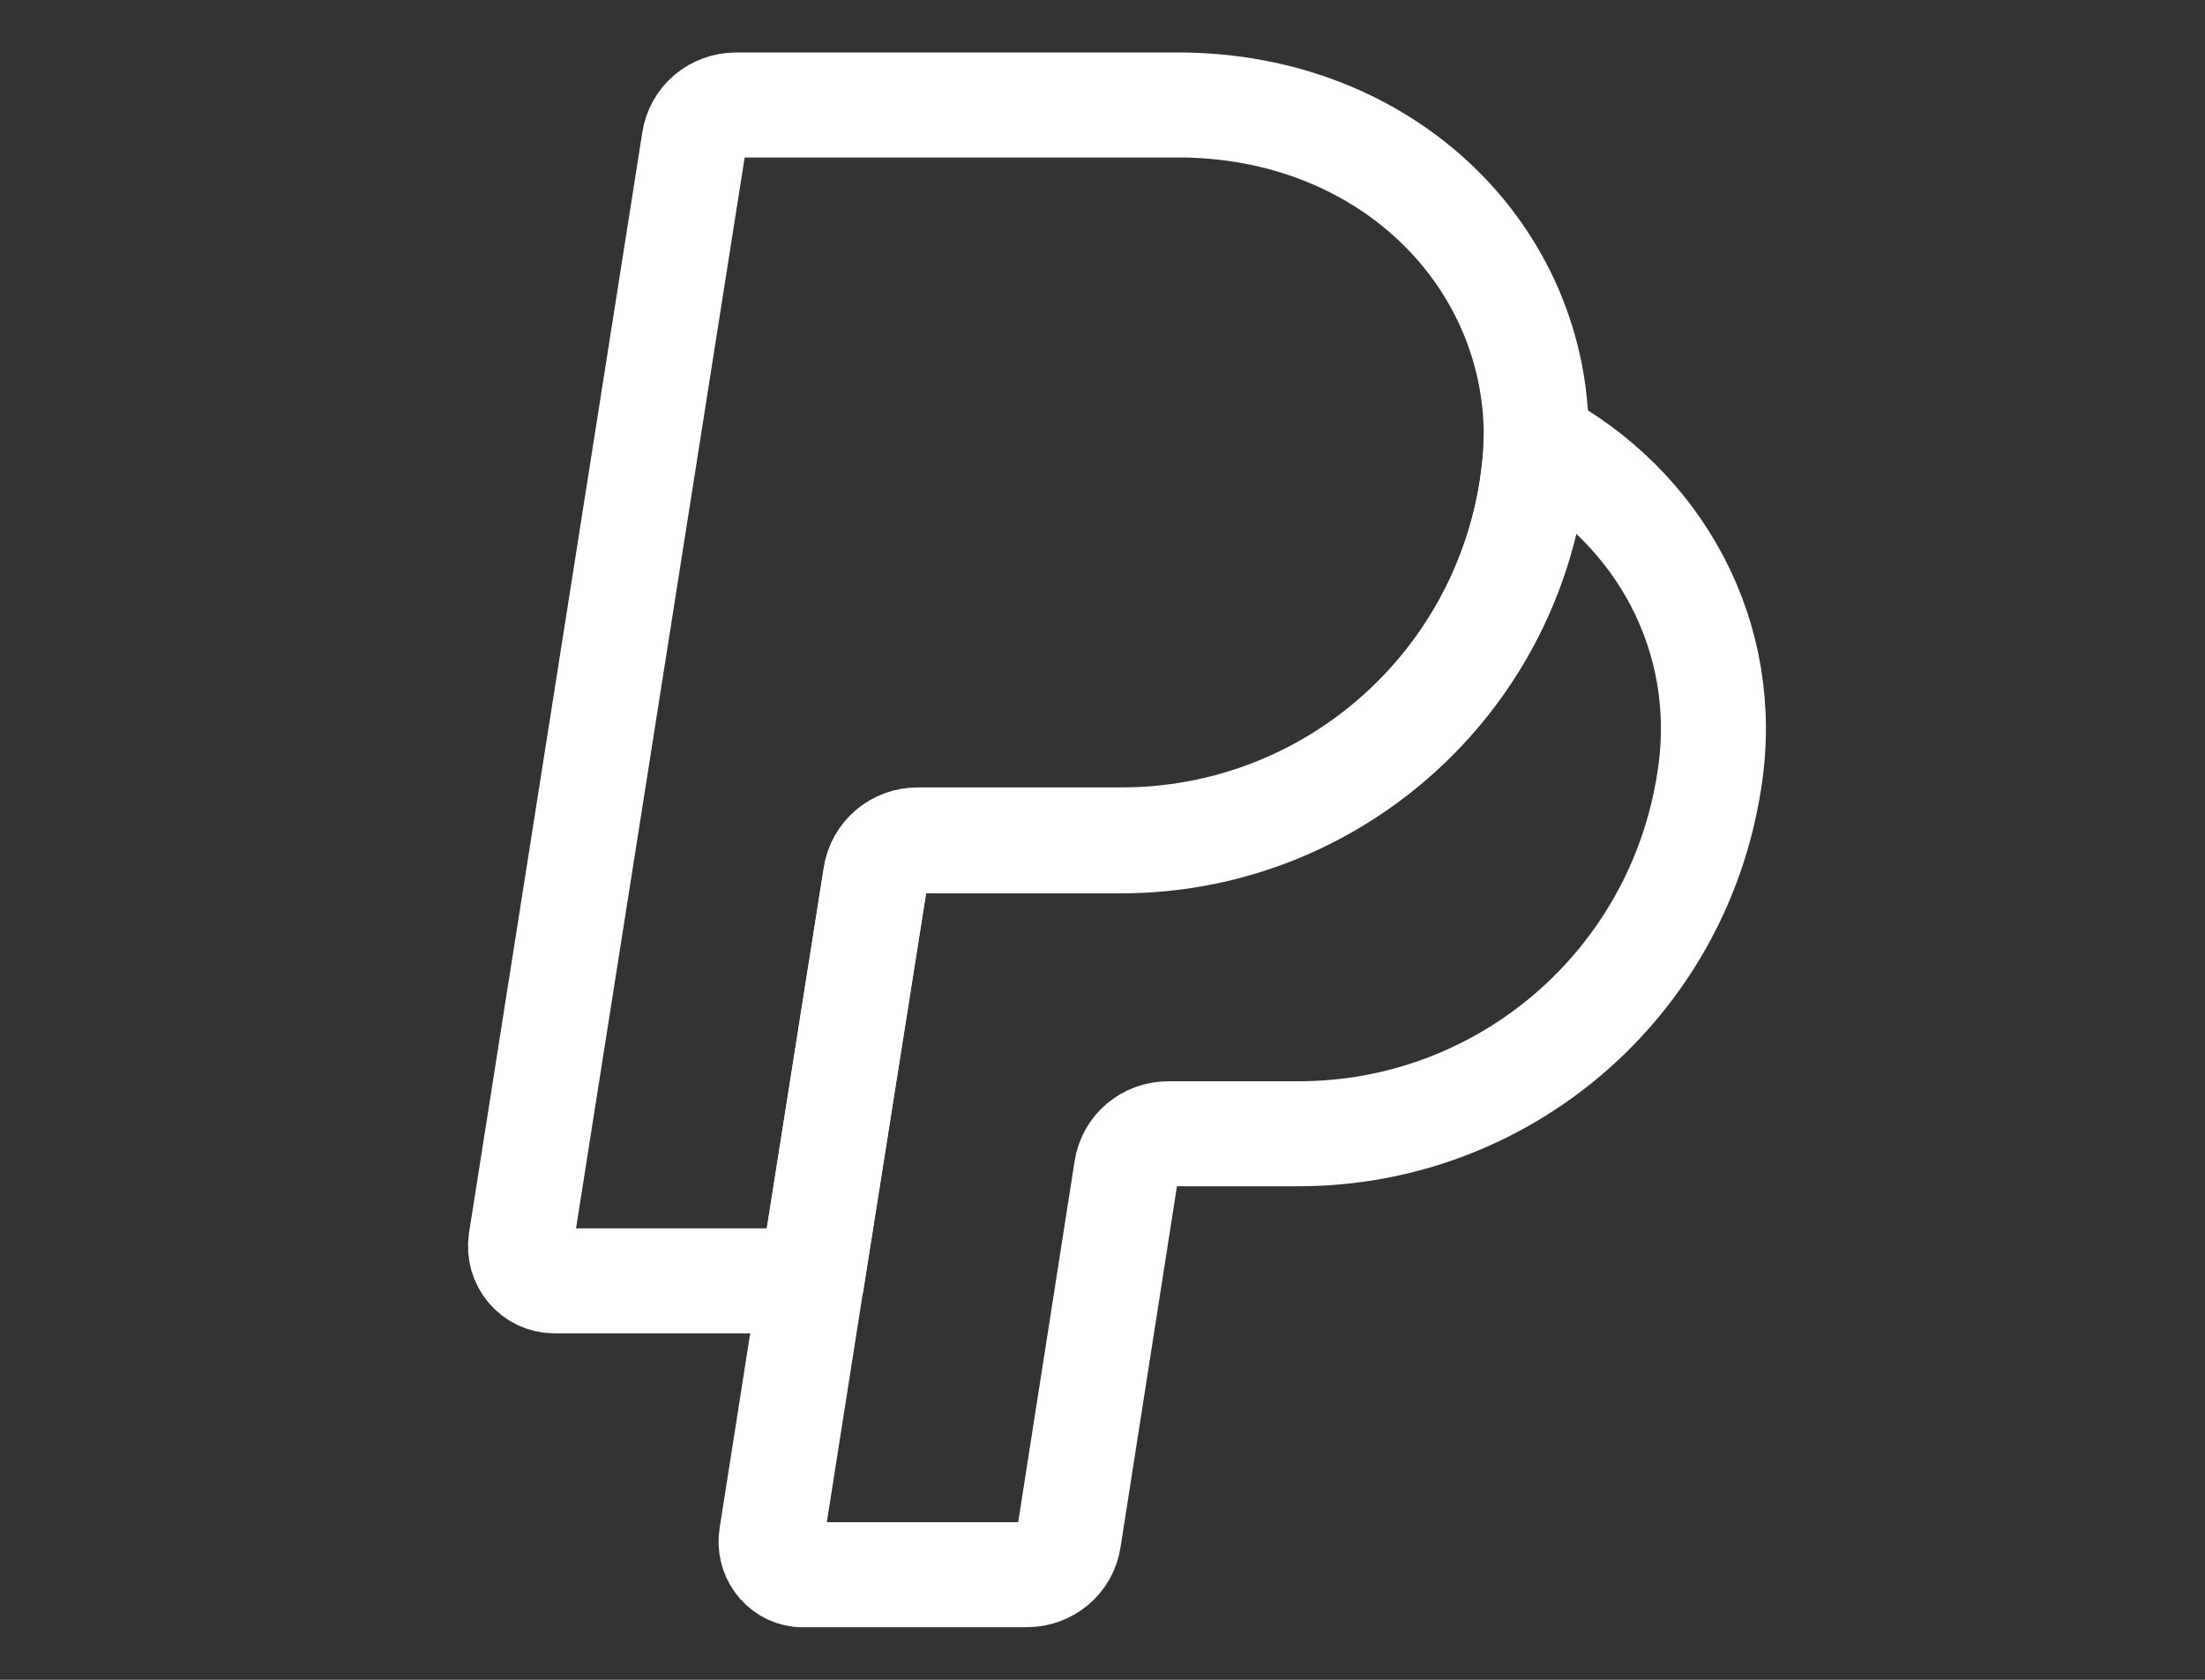
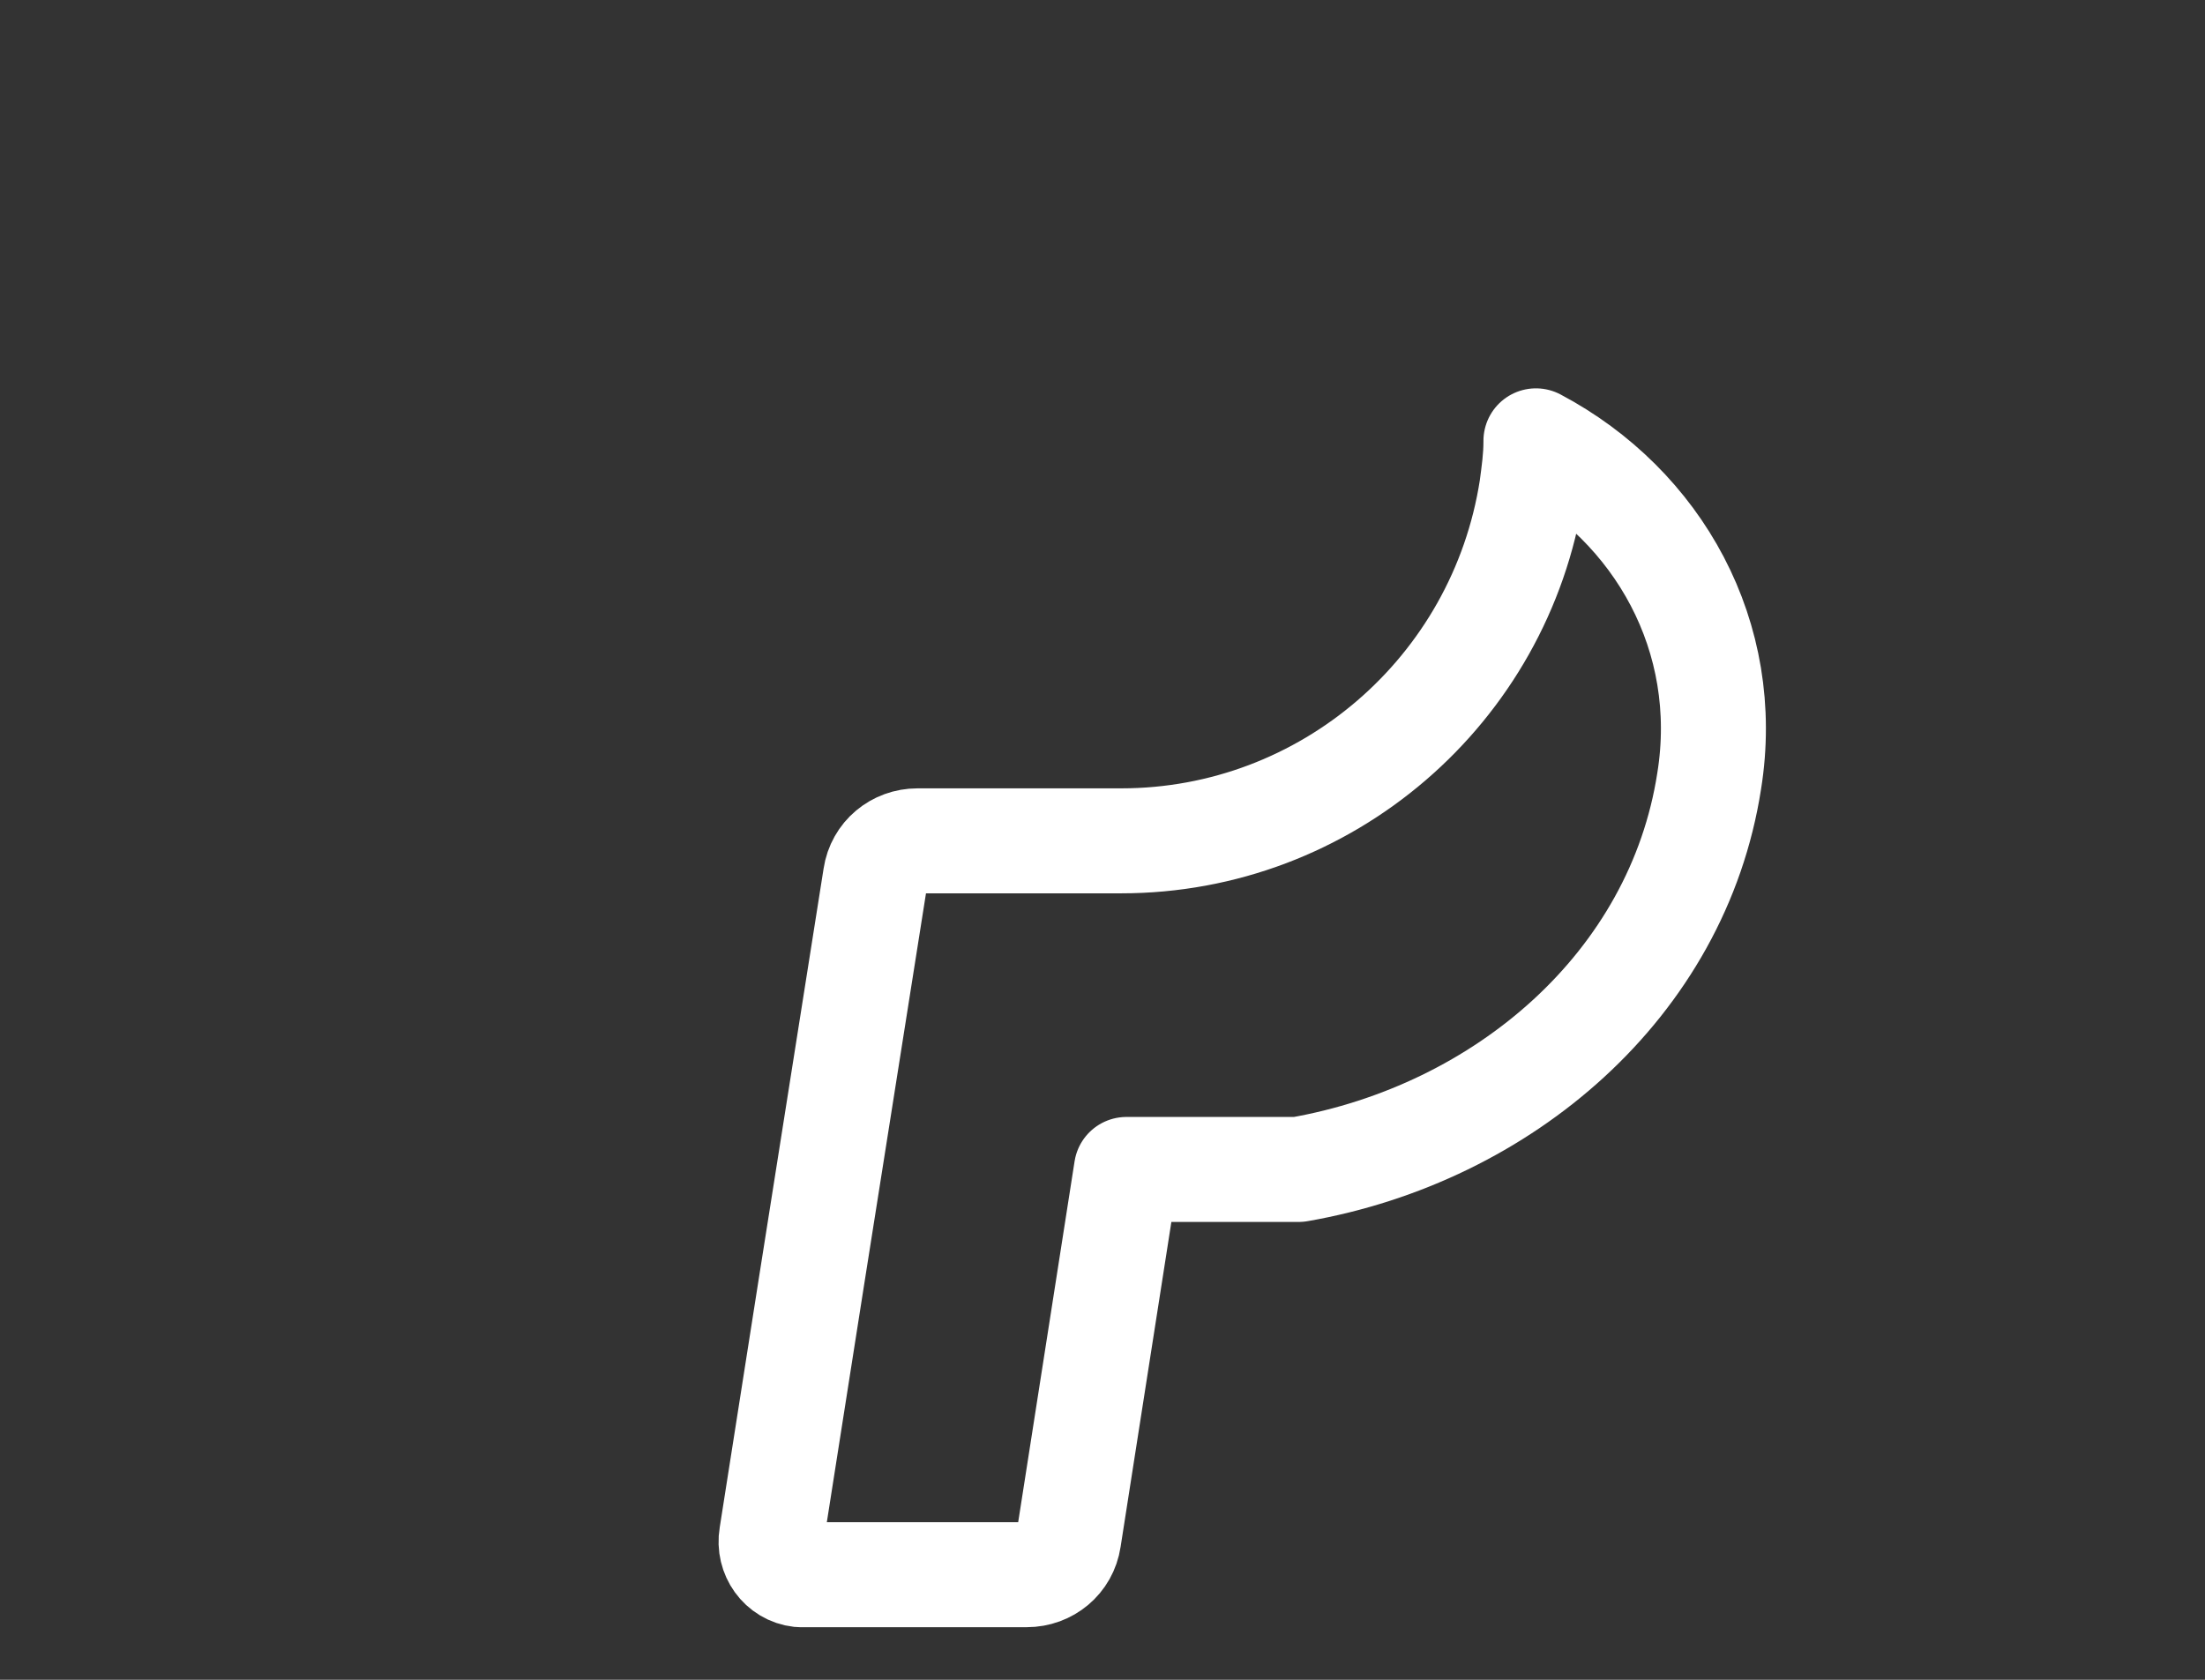
<svg xmlns="http://www.w3.org/2000/svg" width="21" height="16" viewBox="0 0 21 16" fill="none">
  <rect x="0" y="0" width="21" height="16" fill="#333333" stroke="none" />
-   <path d="M14.628 4.209C14.628 4.359 14.608 4.499 14.588 4.649C14.288 6.579 12.628 8.009 10.678 8.009H8.738C8.538 8.009 8.368 8.149 8.338 8.349L7.728 12.209L7.348 14.629C7.318 14.809 7.438 14.979 7.618 14.999C7.638 14.999 7.648 14.999 7.668 14.999H9.778C9.978 14.999 10.148 14.859 10.178 14.659L10.728 11.139C10.758 10.939 10.928 10.799 11.128 10.799H12.368C14.318 10.799 15.978 9.379 16.278 7.439C16.498 6.069 15.798 4.819 14.628 4.199V4.209Z" stroke="white" stroke-linecap="round" stroke-linejoin="round" />
-   <path d="M14.631 4.21C14.661 2.45 13.211 1 11.221 1H7.011C6.811 1 6.641 1.14 6.611 1.34L4.961 11.82C4.931 12.02 5.081 12.2 5.281 12.2H7.731L8.341 8.34C8.371 8.14 8.541 8 8.741 8H10.681C12.631 8 14.291 6.58 14.591 4.64C14.611 4.5 14.631 4.35 14.631 4.2V4.21Z" stroke="white" stroke-linecap="round" stroke-linejoin="round" />
+   <path d="M14.628 4.209C14.628 4.359 14.608 4.499 14.588 4.649C14.288 6.579 12.628 8.009 10.678 8.009H8.738C8.538 8.009 8.368 8.149 8.338 8.349L7.728 12.209L7.348 14.629C7.318 14.809 7.438 14.979 7.618 14.999C7.638 14.999 7.648 14.999 7.668 14.999H9.778C9.978 14.999 10.148 14.859 10.178 14.659L10.728 11.139H12.368C14.318 10.799 15.978 9.379 16.278 7.439C16.498 6.069 15.798 4.819 14.628 4.199V4.209Z" stroke="white" stroke-linecap="round" stroke-linejoin="round" />
</svg>